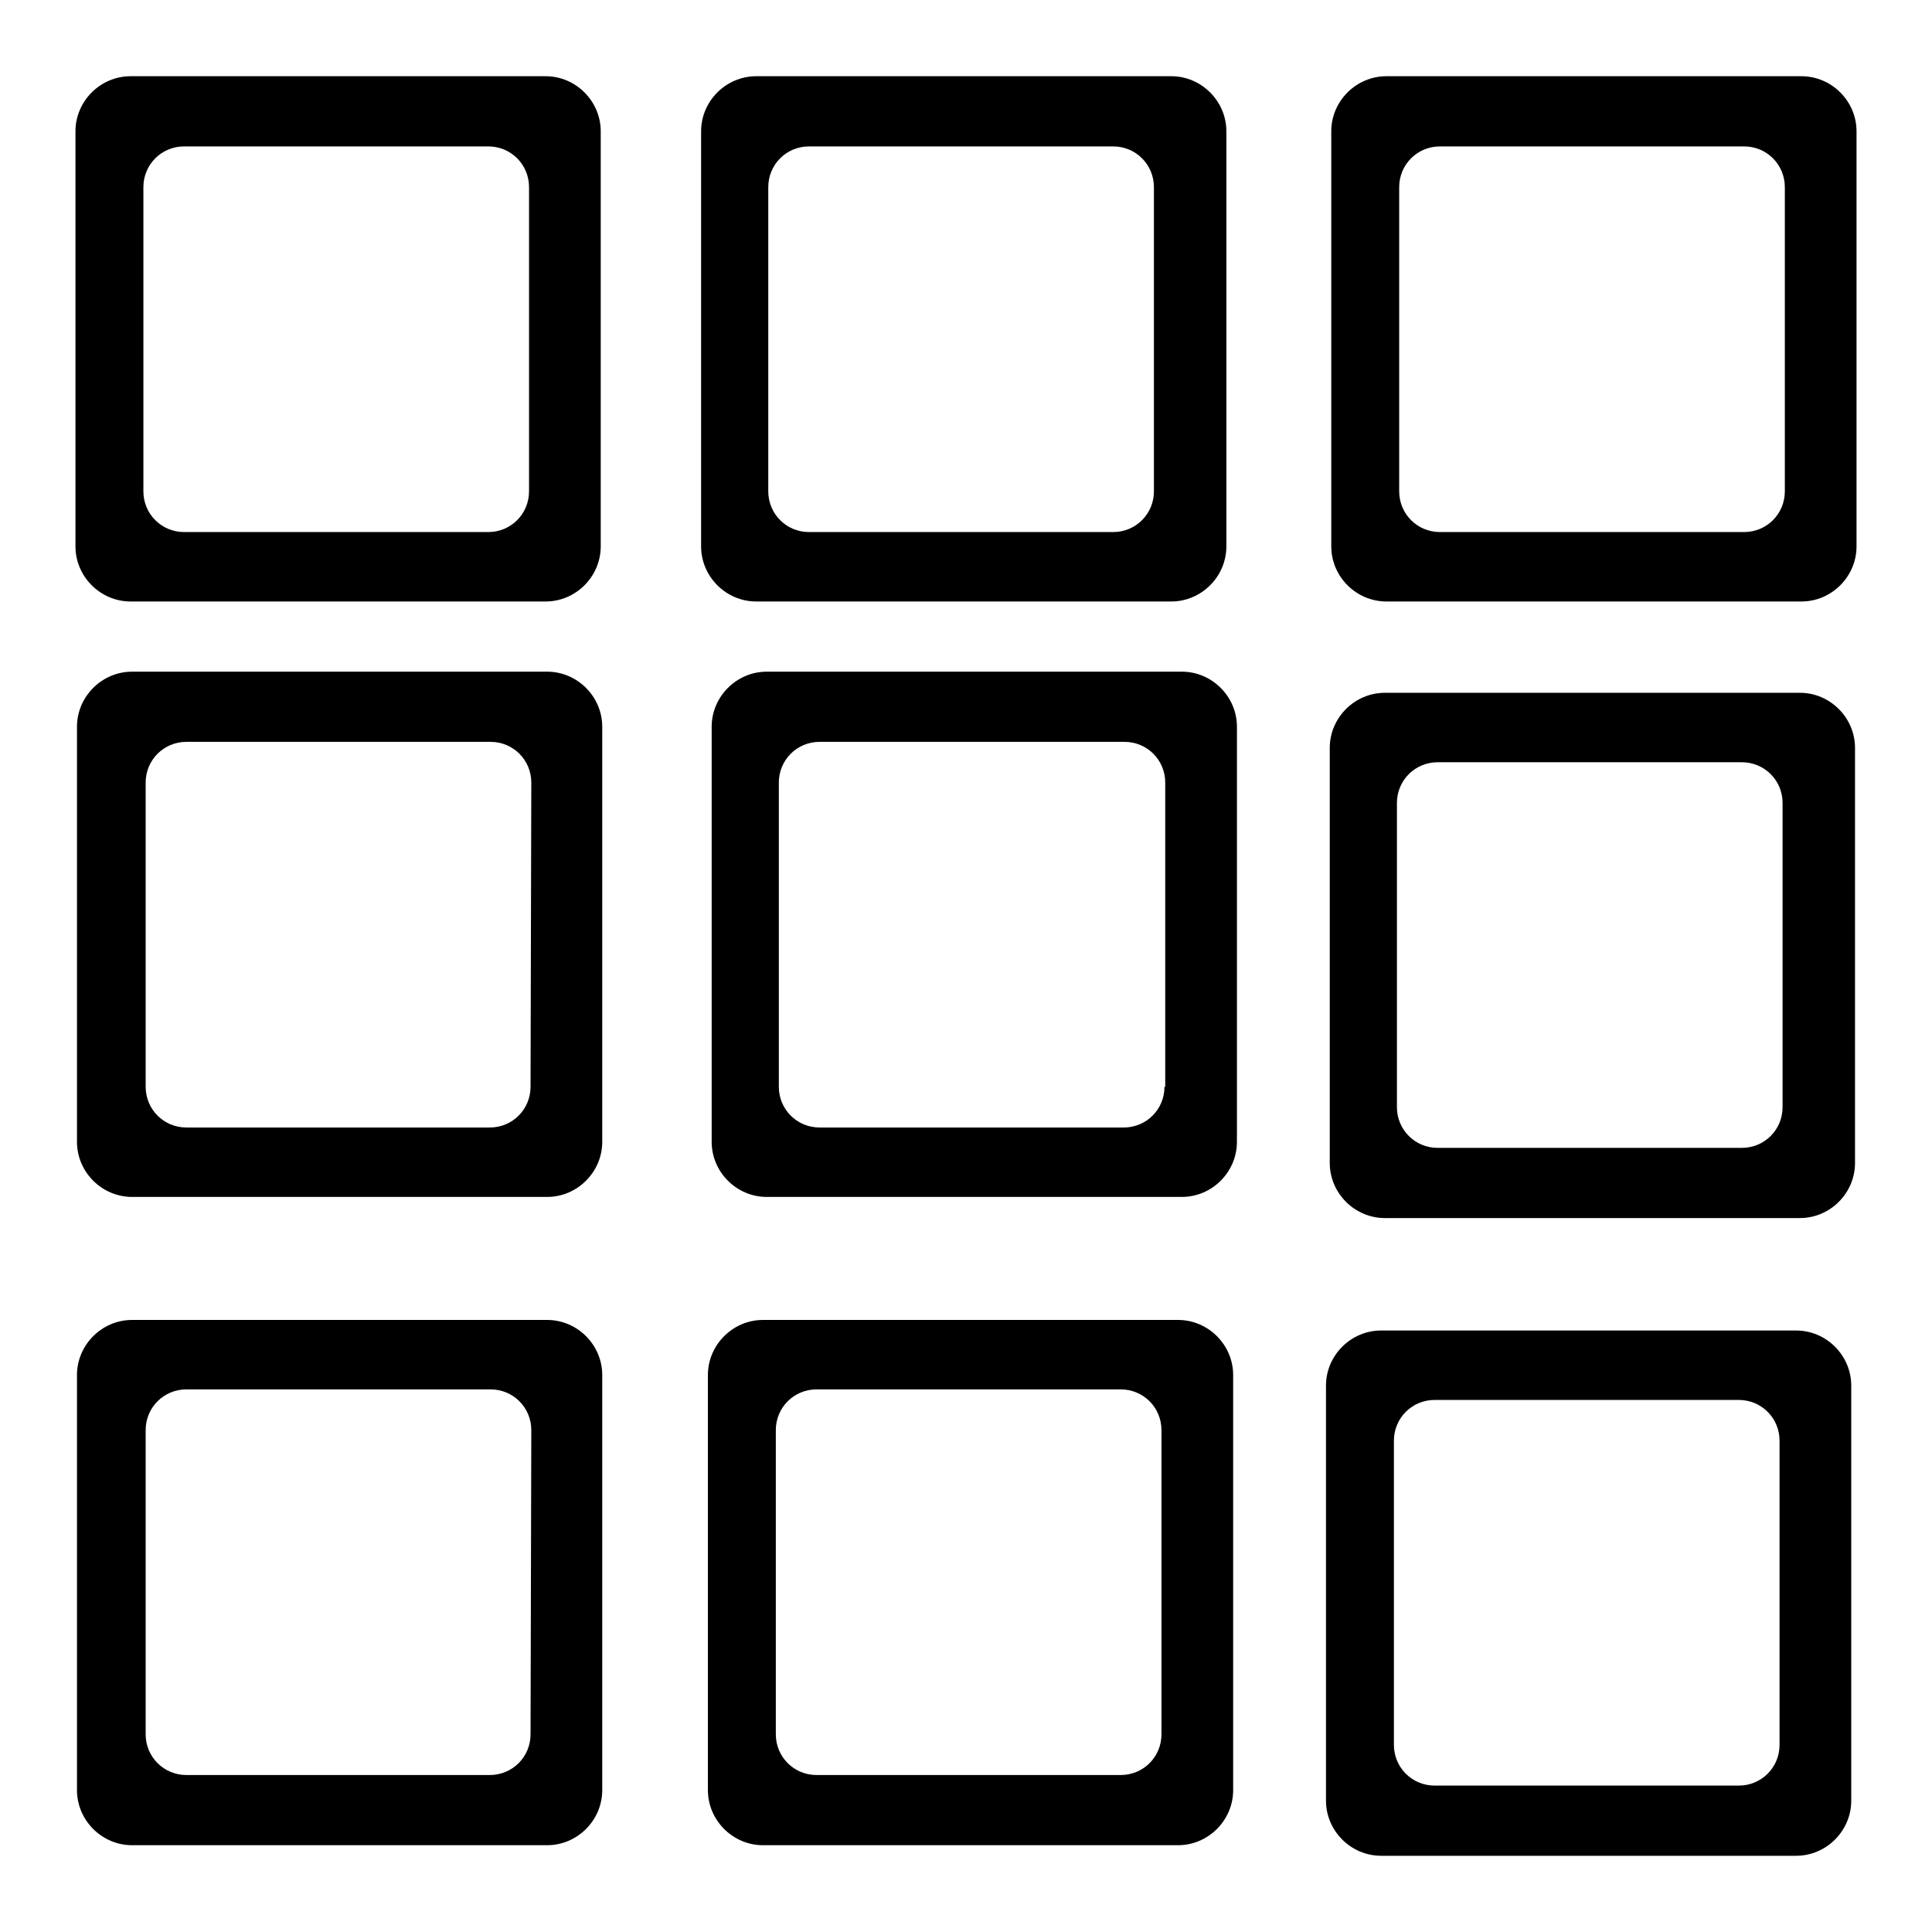
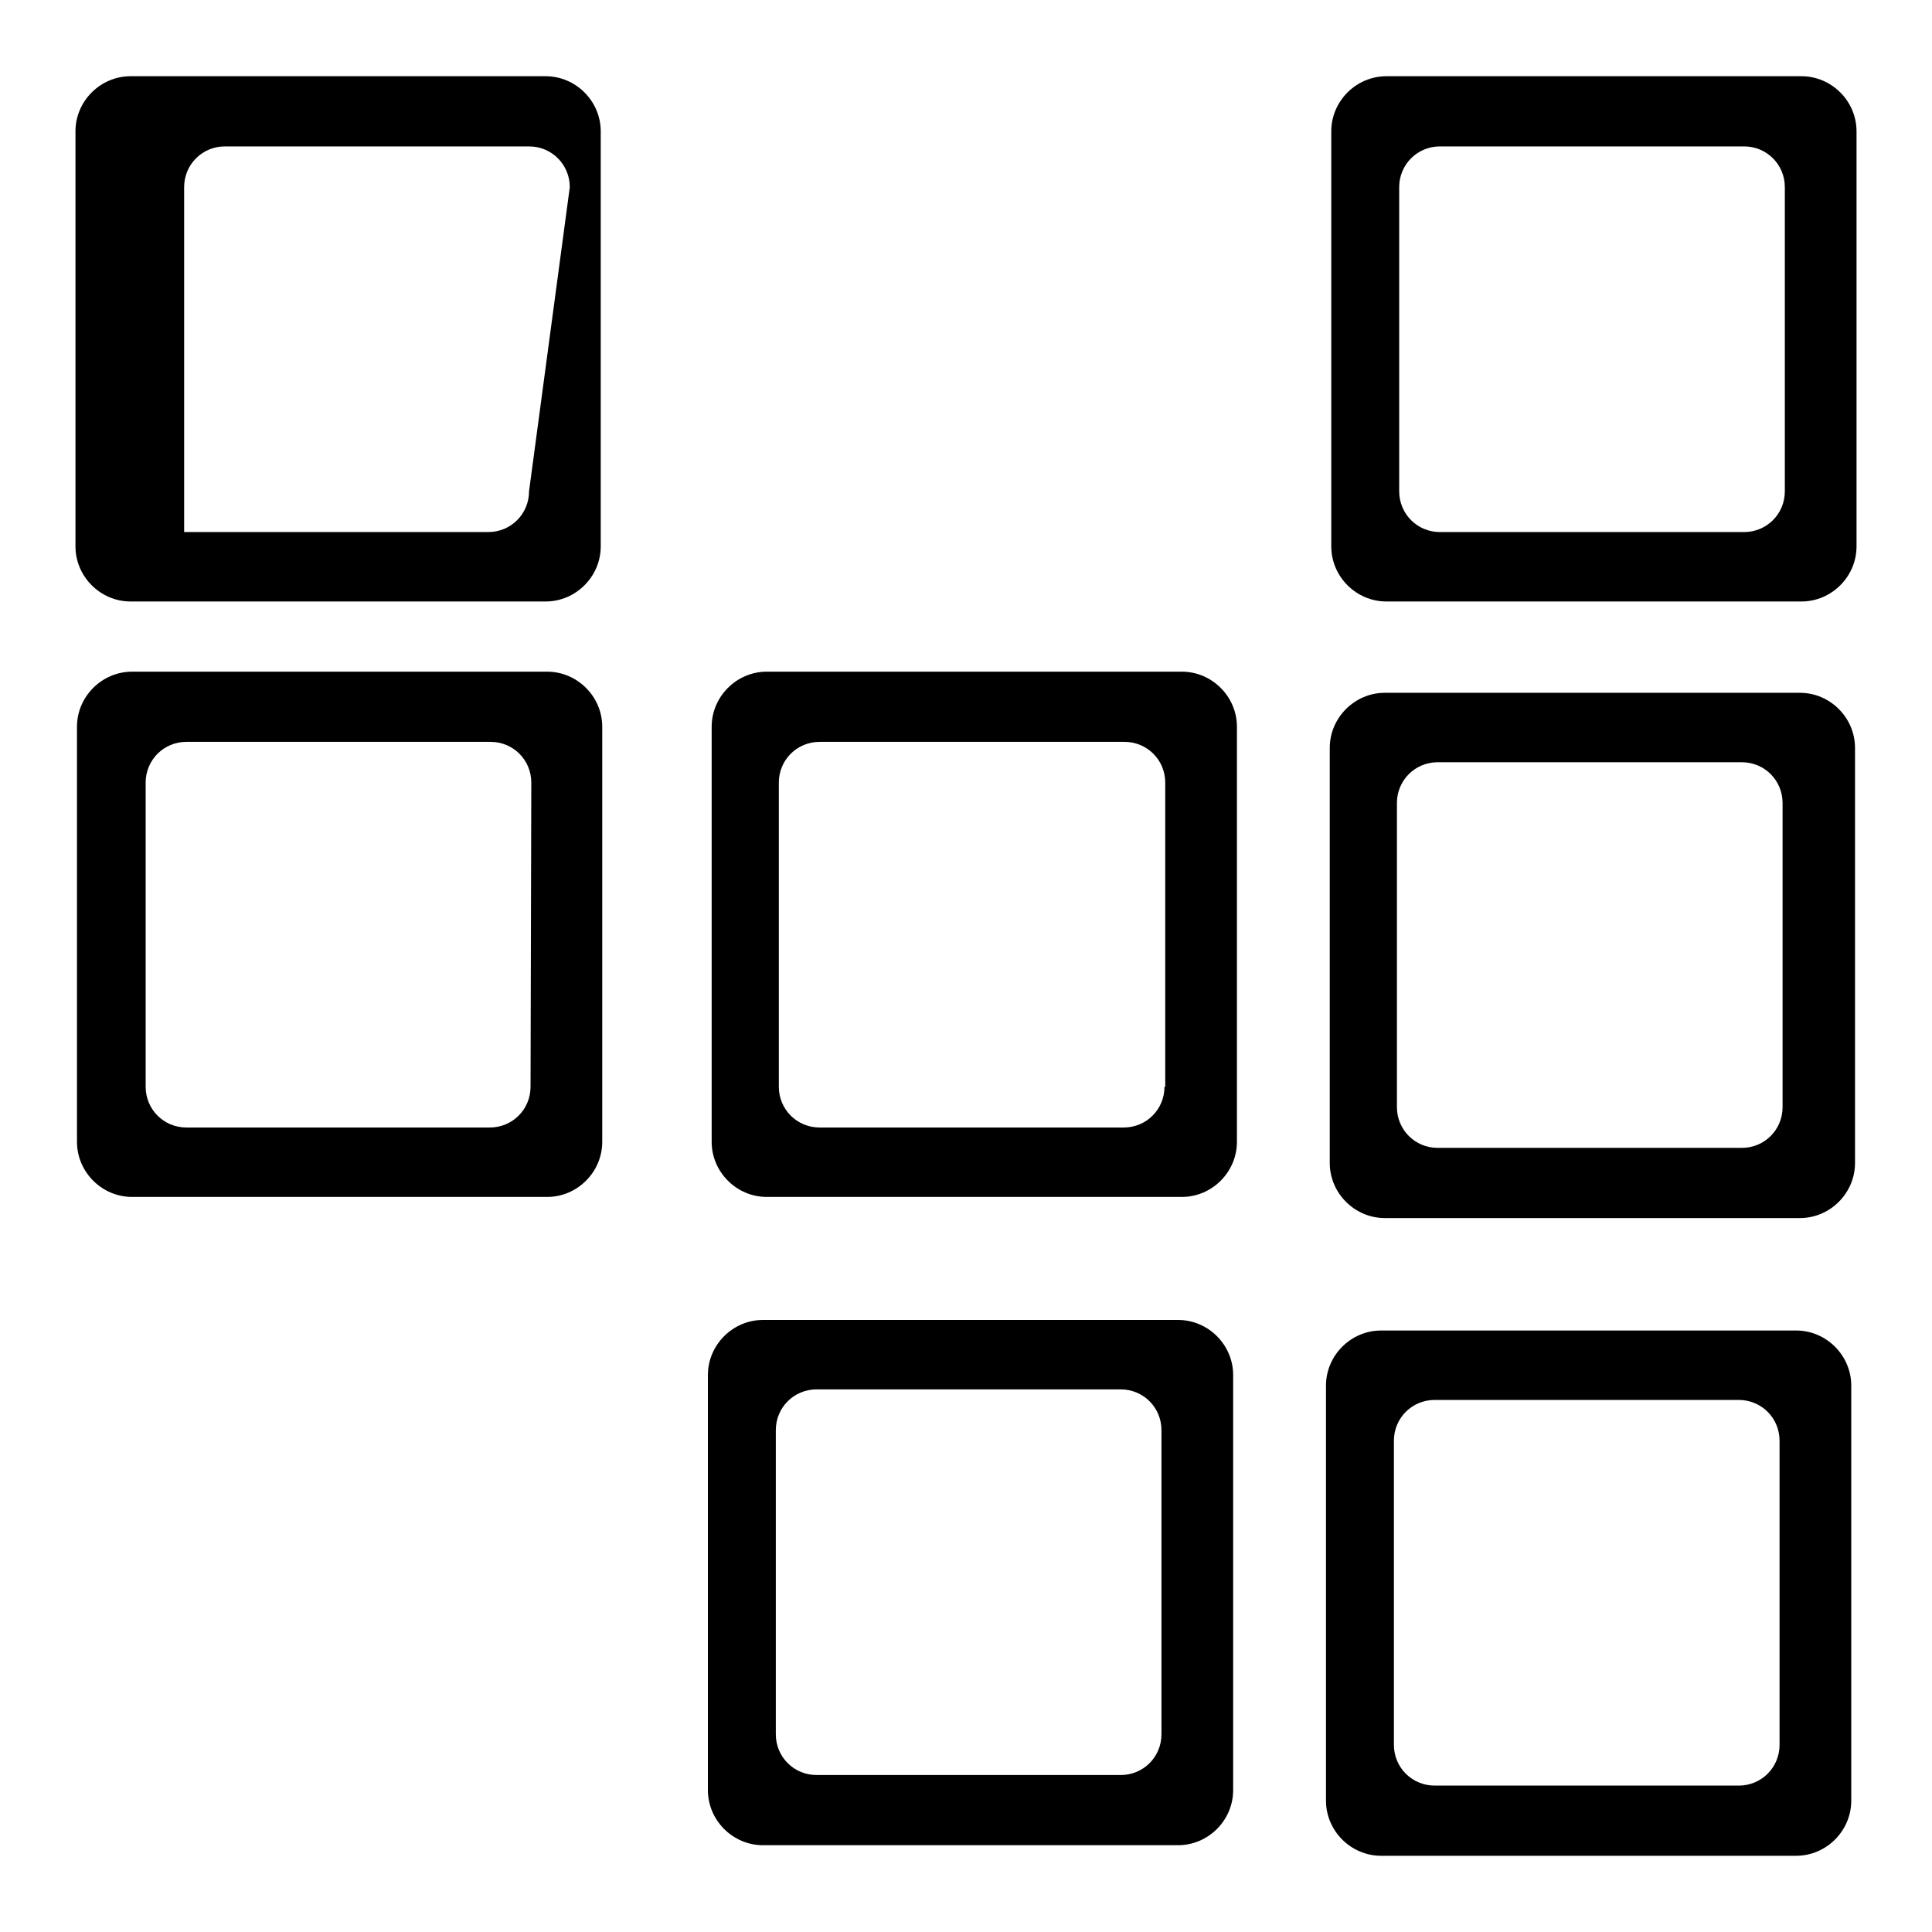
<svg xmlns="http://www.w3.org/2000/svg" version="1.1" x="0px" y="0px" viewBox="0 0 256 256" enable-background="new 0 0 256 256" xml:space="preserve">
  <g>
    <g>
-       <path fill="#000000" d="M79.6,17.4c0-4-3.3-7.3-7.3-7.3h-55c-4,0-7.3,3.3-7.3,7.3v55c0,4,3.3,7.3,7.3,7.3h55c4,0,7.3-3.3,7.3-7.3V17.4z M70.1,65.1c0,3-2.4,5.4-5.4,5.4H24.4c-3,0-5.4-2.4-5.4-5.4V24.8c0-3,2.4-5.4,5.4-5.4h40.3c3,0,5.4,2.4,5.4,5.4L70.1,65.1L70.1,65.1z" />
-       <path fill="#000000" d="M162.5,17.4c0-4-3.3-7.3-7.3-7.3h-55c-4,0-7.3,3.3-7.3,7.3v55c0,4,3.3,7.3,7.3,7.3h55c4,0,7.3-3.3,7.3-7.3V17.4L162.5,17.4z M152.9,65.1c0,3-2.4,5.4-5.4,5.4h-40.3c-3,0-5.4-2.4-5.4-5.4V24.8c0-3,2.4-5.4,5.4-5.4h40.3c3,0,5.4,2.4,5.4,5.4L152.9,65.1L152.9,65.1z" />
+       <path fill="#000000" d="M79.6,17.4c0-4-3.3-7.3-7.3-7.3h-55c-4,0-7.3,3.3-7.3,7.3v55c0,4,3.3,7.3,7.3,7.3h55c4,0,7.3-3.3,7.3-7.3V17.4z M70.1,65.1c0,3-2.4,5.4-5.4,5.4H24.4V24.8c0-3,2.4-5.4,5.4-5.4h40.3c3,0,5.4,2.4,5.4,5.4L70.1,65.1L70.1,65.1z" />
      <path fill="#000000" d="M246,17.4c0-4-3.3-7.3-7.3-7.3h-55c-4,0-7.3,3.3-7.3,7.3v55c0,4,3.3,7.3,7.3,7.3h55c4,0,7.3-3.3,7.3-7.3V17.4z M236.5,65.1c0,3-2.4,5.4-5.4,5.4h-40.3c-3,0-5.4-2.4-5.4-5.4V24.8c0-3,2.4-5.4,5.4-5.4h40.3c3,0,5.4,2.4,5.4,5.4L236.5,65.1L236.5,65.1z" />
      <path fill="#000000" d="M79.8,96.3c0-4-3.3-7.3-7.3-7.3h-55c-4,0-7.3,3.3-7.3,7.3v55c0,4,3.3,7.3,7.3,7.3h55c4,0,7.3-3.3,7.3-7.3V96.3z M70.3,144c0,3-2.4,5.4-5.4,5.4H24.7c-3,0-5.4-2.4-5.4-5.4v-40.3c0-3,2.4-5.4,5.4-5.4H65c3,0,5.4,2.4,5.4,5.4L70.3,144L70.3,144z" />
      <path fill="#000000" d="M163.9,96.3c0-4-3.3-7.3-7.3-7.3h-55c-4,0-7.3,3.3-7.3,7.3v55c0,4,3.3,7.3,7.3,7.3h55c4,0,7.3-3.3,7.3-7.3V96.3z M154.3,144c0,3-2.4,5.4-5.4,5.4h-40.3c-3,0-5.4-2.4-5.4-5.4v-40.3c0-3,2.4-5.4,5.4-5.4H149c3,0,5.4,2.4,5.4,5.4V144z" />
      <path fill="#000000" d="M245.8,99.1c0-4-3.3-7.3-7.3-7.3h-55c-4,0-7.3,3.3-7.3,7.3v55c0,4,3.3,7.3,7.3,7.3h55c4,0,7.3-3.3,7.3-7.3V99.1z M236.2,146.7c0,3-2.4,5.4-5.4,5.4h-40.3c-3,0-5.4-2.4-5.4-5.4v-40.3c0-3,2.4-5.4,5.4-5.4h40.3c3,0,5.4,2.4,5.4,5.4L236.2,146.7L236.2,146.7z" />
-       <path fill="#000000" d="M79.8,182.2c0-4-3.3-7.3-7.3-7.3h-55c-4,0-7.3,3.3-7.3,7.3v55c0,4,3.3,7.3,7.3,7.3h55c4,0,7.3-3.3,7.3-7.3L79.8,182.2L79.8,182.2z M70.3,229.8c0,3-2.4,5.4-5.4,5.4H24.7c-3,0-5.4-2.4-5.4-5.4v-40.3c0-3,2.4-5.4,5.4-5.4H65c3,0,5.4,2.4,5.4,5.4L70.3,229.8L70.3,229.8z" />
      <path fill="#000000" d="M163.4,182.2c0-4-3.3-7.3-7.3-7.3h-55c-4,0-7.3,3.3-7.3,7.3v55c0,4,3.3,7.3,7.3,7.3h55c4,0,7.3-3.3,7.3-7.3L163.4,182.2L163.4,182.2z M153.9,229.8c0,3-2.4,5.4-5.4,5.4h-40.3c-3,0-5.4-2.4-5.4-5.4v-40.3c0-3,2.4-5.4,5.4-5.4h40.3c3,0,5.4,2.4,5.4,5.4L153.9,229.8L153.9,229.8z" />
      <path fill="#000000" d="M245.3,183.6c0-4-3.3-7.3-7.3-7.3h-55c-4,0-7.3,3.3-7.3,7.3v55c0,4,3.3,7.3,7.3,7.3h55c4,0,7.3-3.3,7.3-7.3V183.6L245.3,183.6z M235.8,231.2c0,3-2.4,5.4-5.4,5.4h-40.3c-3,0-5.4-2.4-5.4-5.4v-40.3c0-3,2.4-5.4,5.4-5.4h40.3c3,0,5.4,2.4,5.4,5.4L235.8,231.2L235.8,231.2z" />
    </g>
  </g>
</svg>